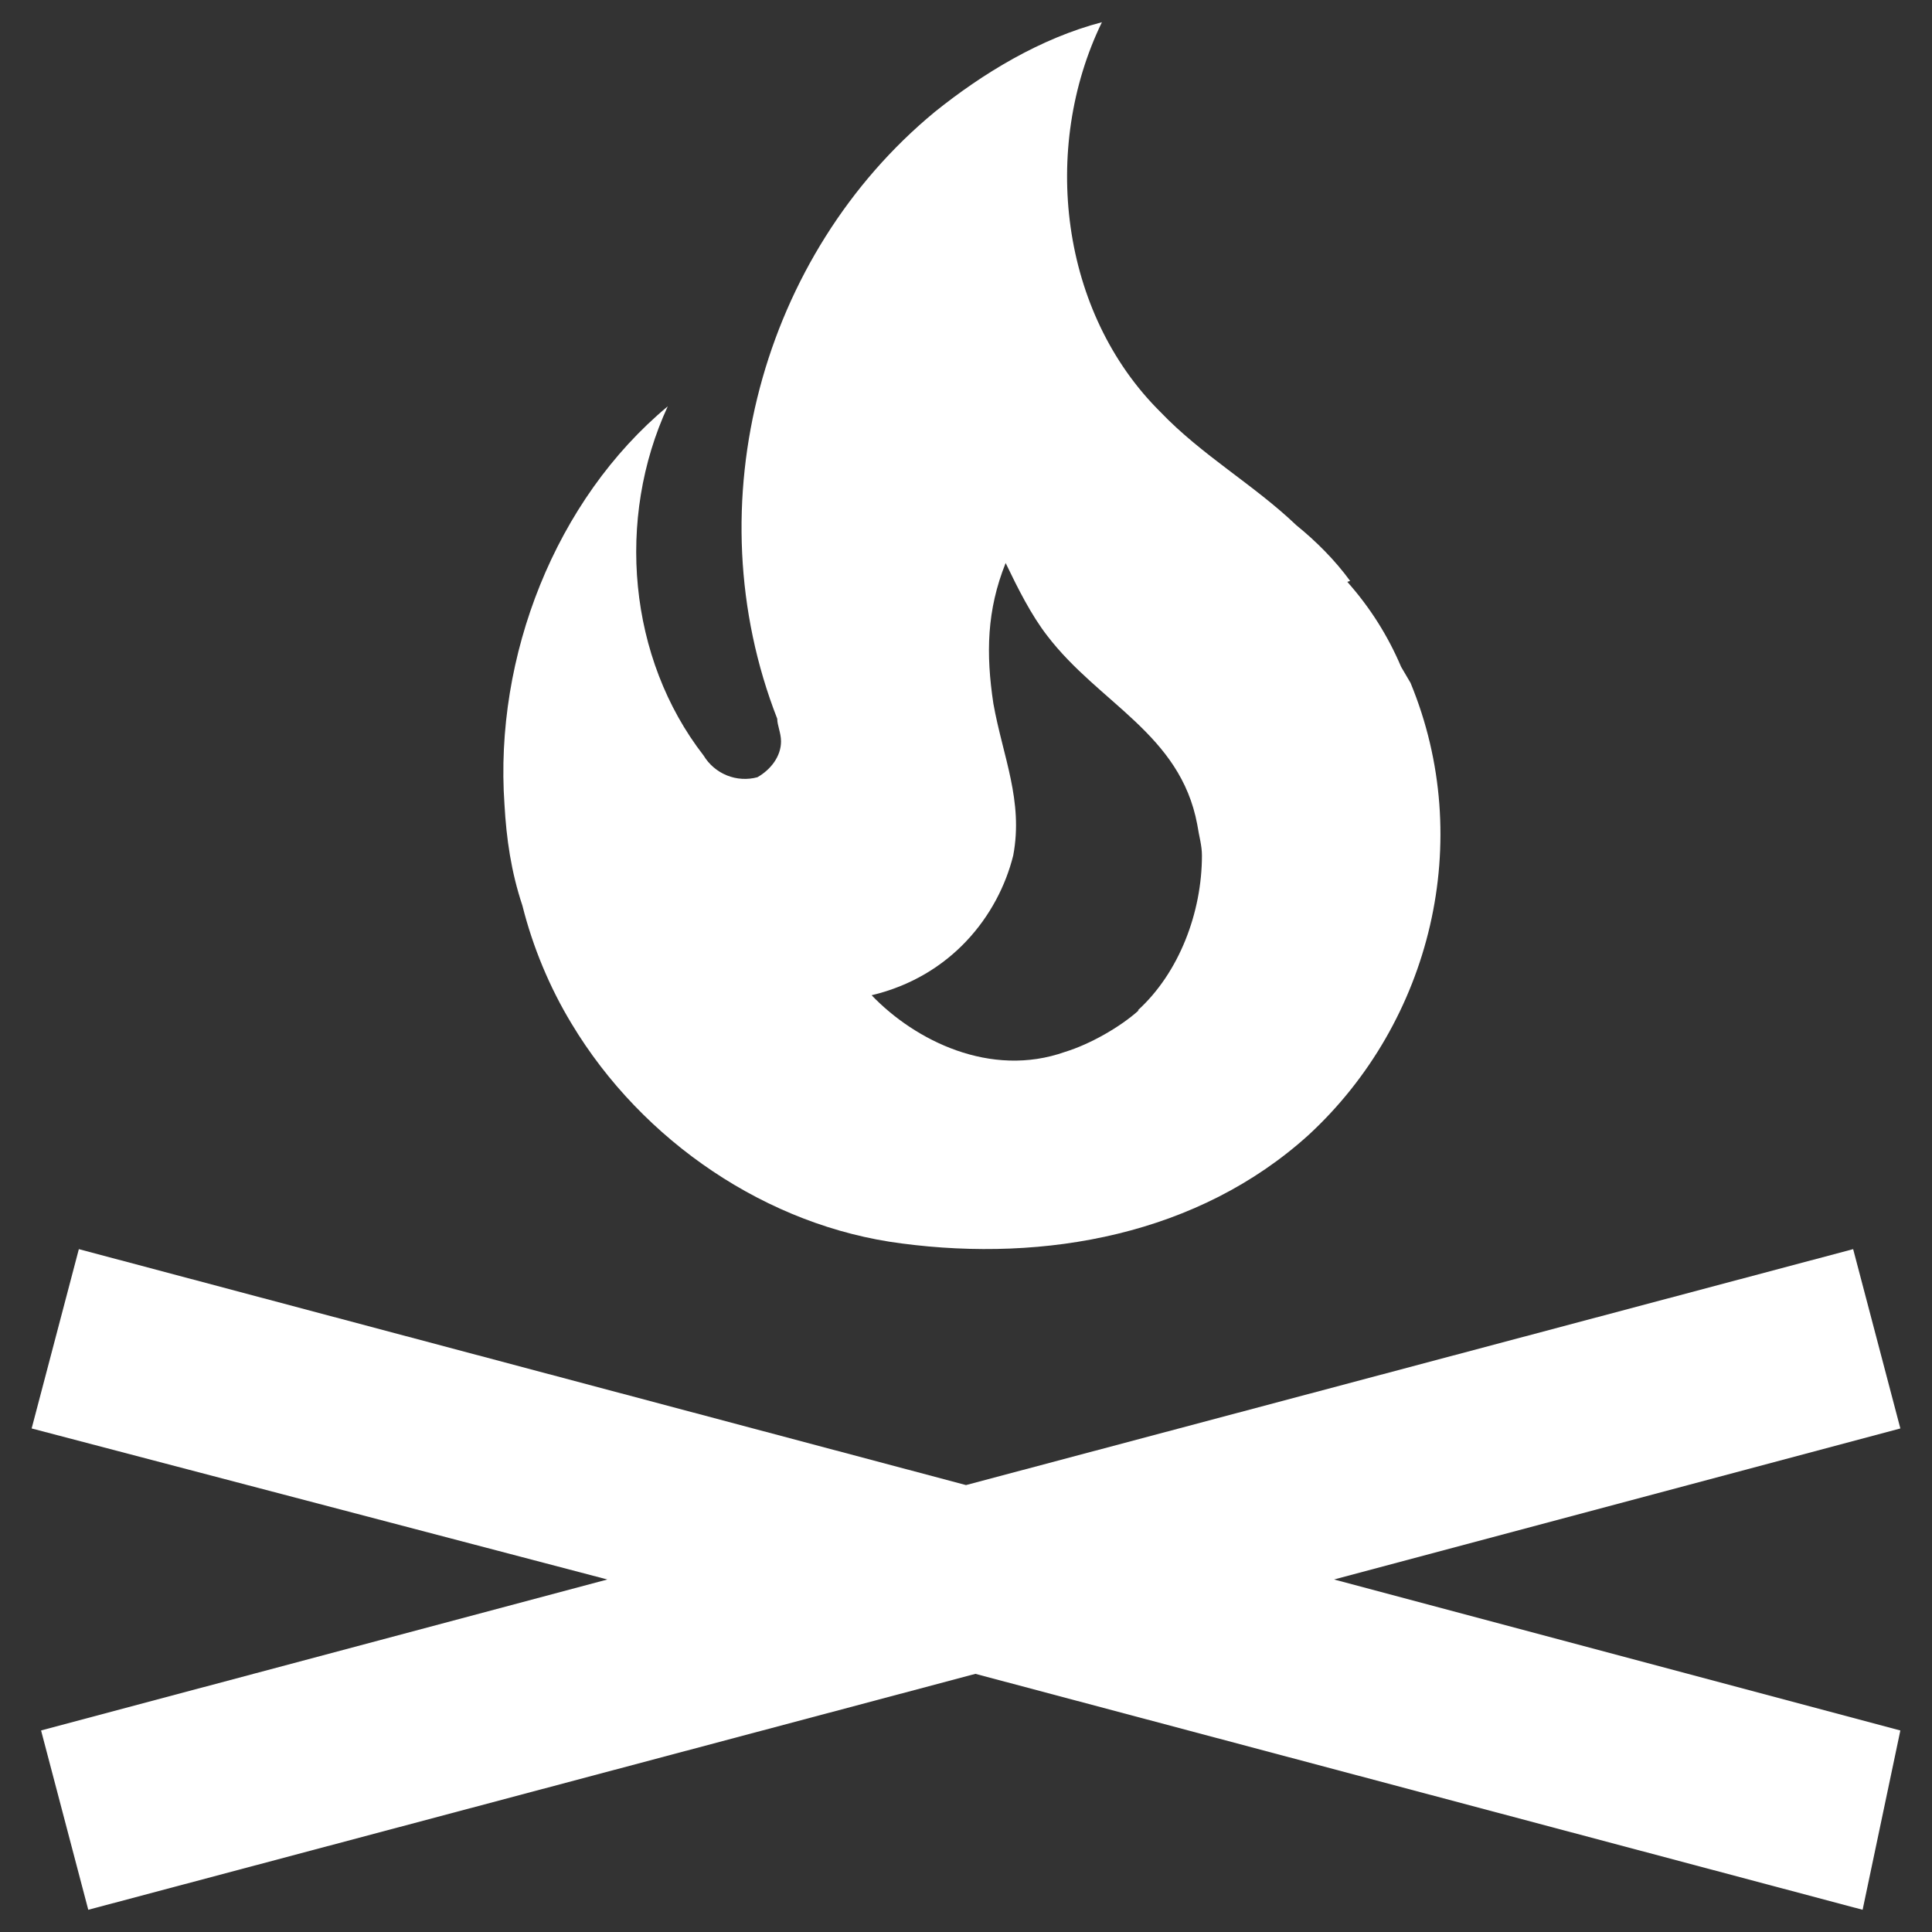
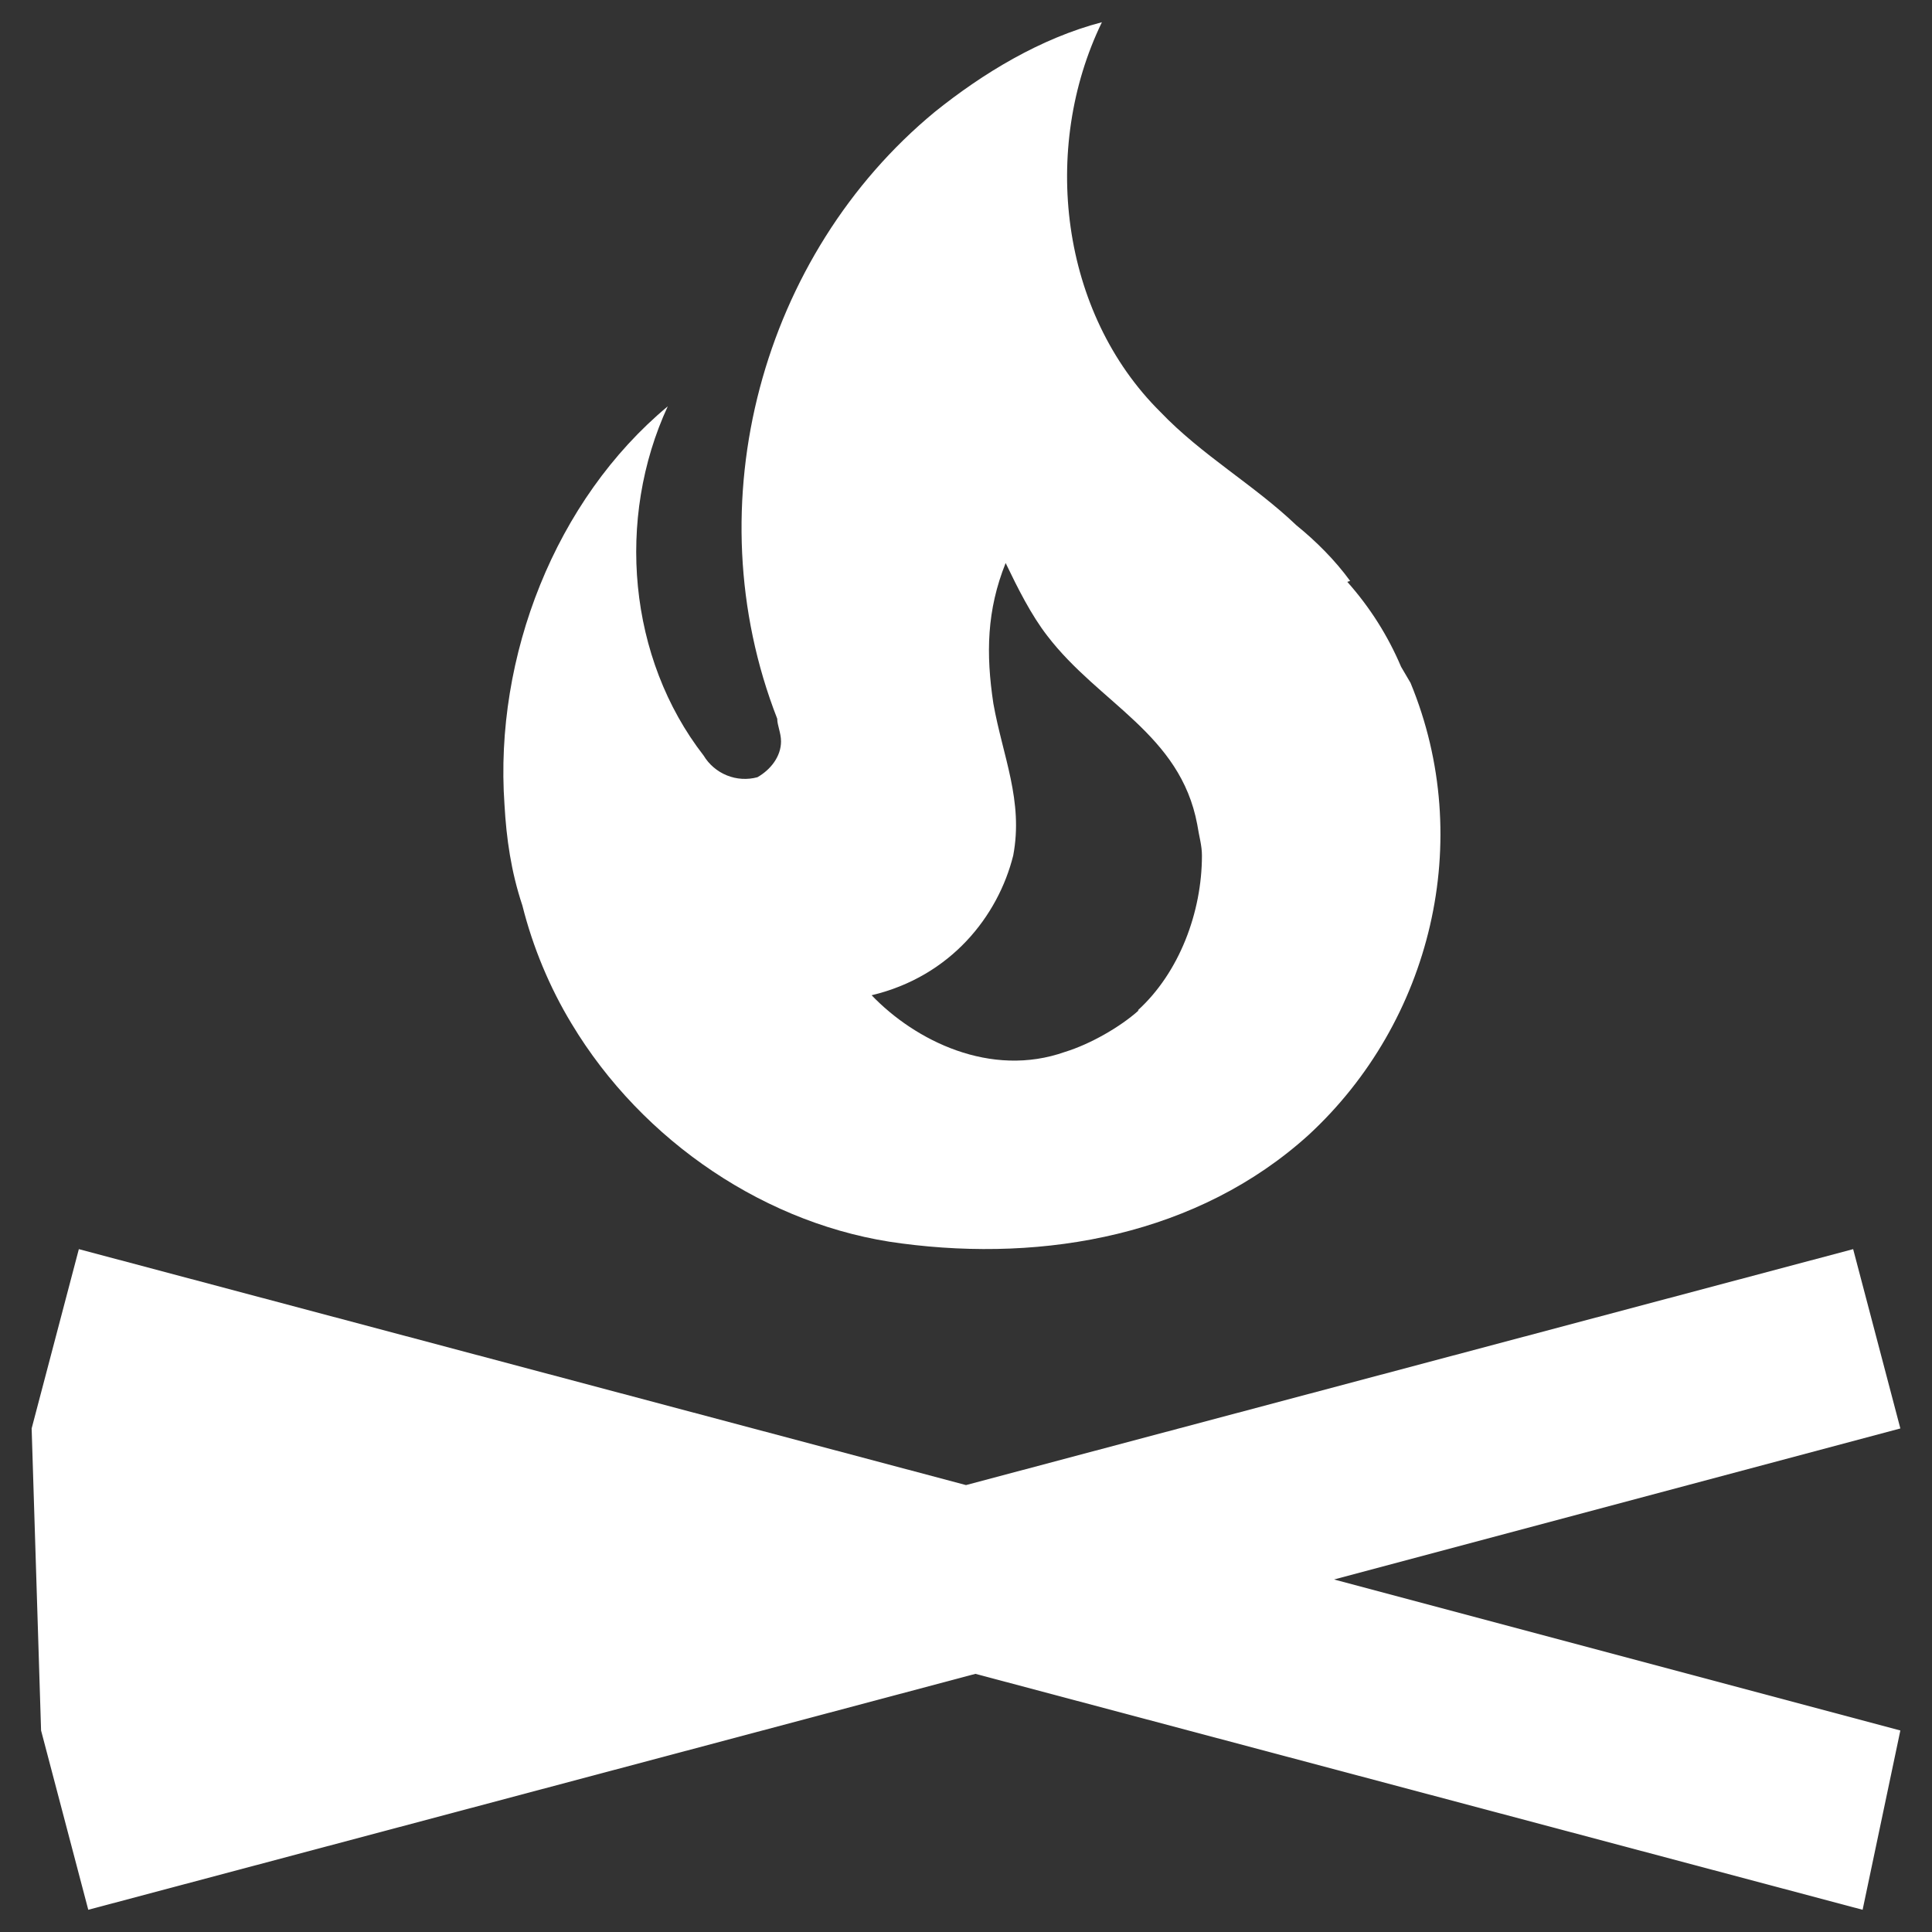
<svg xmlns="http://www.w3.org/2000/svg" width="58" height="58" viewBox="0 0 58 58" fill="none">
  <rect x="0" y="0" width="58" height="58" fill="#333333" stroke="none" />
-   <path d="M40.05 47.417L57.05 51.95L55.917 57.333L29.283 50.25L2.65 57.333L1.233 51.95L18.233 47.417L0.95 42.883L2.367 37.5L29 44.583L55.633 37.5L57.05 42.883L40.05 47.417ZM40.532 17.44C40.078 16.817 39.512 16.25 38.917 15.768C37.642 14.55 36.083 13.672 34.837 12.368C31.833 9.393 31.238 4.463 33.08 0.667C31.238 1.148 29.51 2.197 28.065 3.358C22.88 7.637 20.812 15.117 23.333 21.577C23.333 21.775 23.447 22.002 23.447 22.257C23.447 22.71 23.135 23.107 22.738 23.333C22.435 23.415 22.113 23.396 21.822 23.278C21.53 23.16 21.285 22.951 21.123 22.682C18.857 19.763 18.488 15.57 20.047 12.198C16.675 15.003 14.833 19.707 15.145 24.155C15.202 25.175 15.343 26.167 15.683 27.187C15.995 28.433 16.505 29.652 17.157 30.728C19.282 34.27 23.05 36.82 27.073 37.33C31.38 37.897 35.97 37.075 39.285 34.072C42.968 30.672 44.3 25.232 42.345 20.5L42.062 20.018C41.665 19.083 41.127 18.233 40.447 17.468L40.532 17.44ZM34.185 30.332C33.618 30.842 32.712 31.352 31.975 31.578C29.737 32.372 27.47 31.238 26.167 29.878C28.547 29.312 29.963 27.498 30.417 25.685C30.728 24.042 30.105 22.71 29.822 21.123C29.595 19.622 29.623 18.318 30.19 16.902C30.558 17.667 30.955 18.46 31.437 19.083C32.995 21.123 35.432 22.03 35.942 24.75C35.998 25.118 36.083 25.373 36.083 25.685C36.083 27.385 35.403 29.198 34.157 30.332" fill="white" />
+   <path d="M40.05 47.417L57.05 51.95L55.917 57.333L29.283 50.25L2.65 57.333L1.233 51.95L0.95 42.883L2.367 37.5L29 44.583L55.633 37.5L57.05 42.883L40.05 47.417ZM40.532 17.44C40.078 16.817 39.512 16.25 38.917 15.768C37.642 14.55 36.083 13.672 34.837 12.368C31.833 9.393 31.238 4.463 33.08 0.667C31.238 1.148 29.51 2.197 28.065 3.358C22.88 7.637 20.812 15.117 23.333 21.577C23.333 21.775 23.447 22.002 23.447 22.257C23.447 22.71 23.135 23.107 22.738 23.333C22.435 23.415 22.113 23.396 21.822 23.278C21.53 23.16 21.285 22.951 21.123 22.682C18.857 19.763 18.488 15.57 20.047 12.198C16.675 15.003 14.833 19.707 15.145 24.155C15.202 25.175 15.343 26.167 15.683 27.187C15.995 28.433 16.505 29.652 17.157 30.728C19.282 34.27 23.05 36.82 27.073 37.33C31.38 37.897 35.97 37.075 39.285 34.072C42.968 30.672 44.3 25.232 42.345 20.5L42.062 20.018C41.665 19.083 41.127 18.233 40.447 17.468L40.532 17.44ZM34.185 30.332C33.618 30.842 32.712 31.352 31.975 31.578C29.737 32.372 27.47 31.238 26.167 29.878C28.547 29.312 29.963 27.498 30.417 25.685C30.728 24.042 30.105 22.71 29.822 21.123C29.595 19.622 29.623 18.318 30.19 16.902C30.558 17.667 30.955 18.46 31.437 19.083C32.995 21.123 35.432 22.03 35.942 24.75C35.998 25.118 36.083 25.373 36.083 25.685C36.083 27.385 35.403 29.198 34.157 30.332" fill="white" />
</svg>